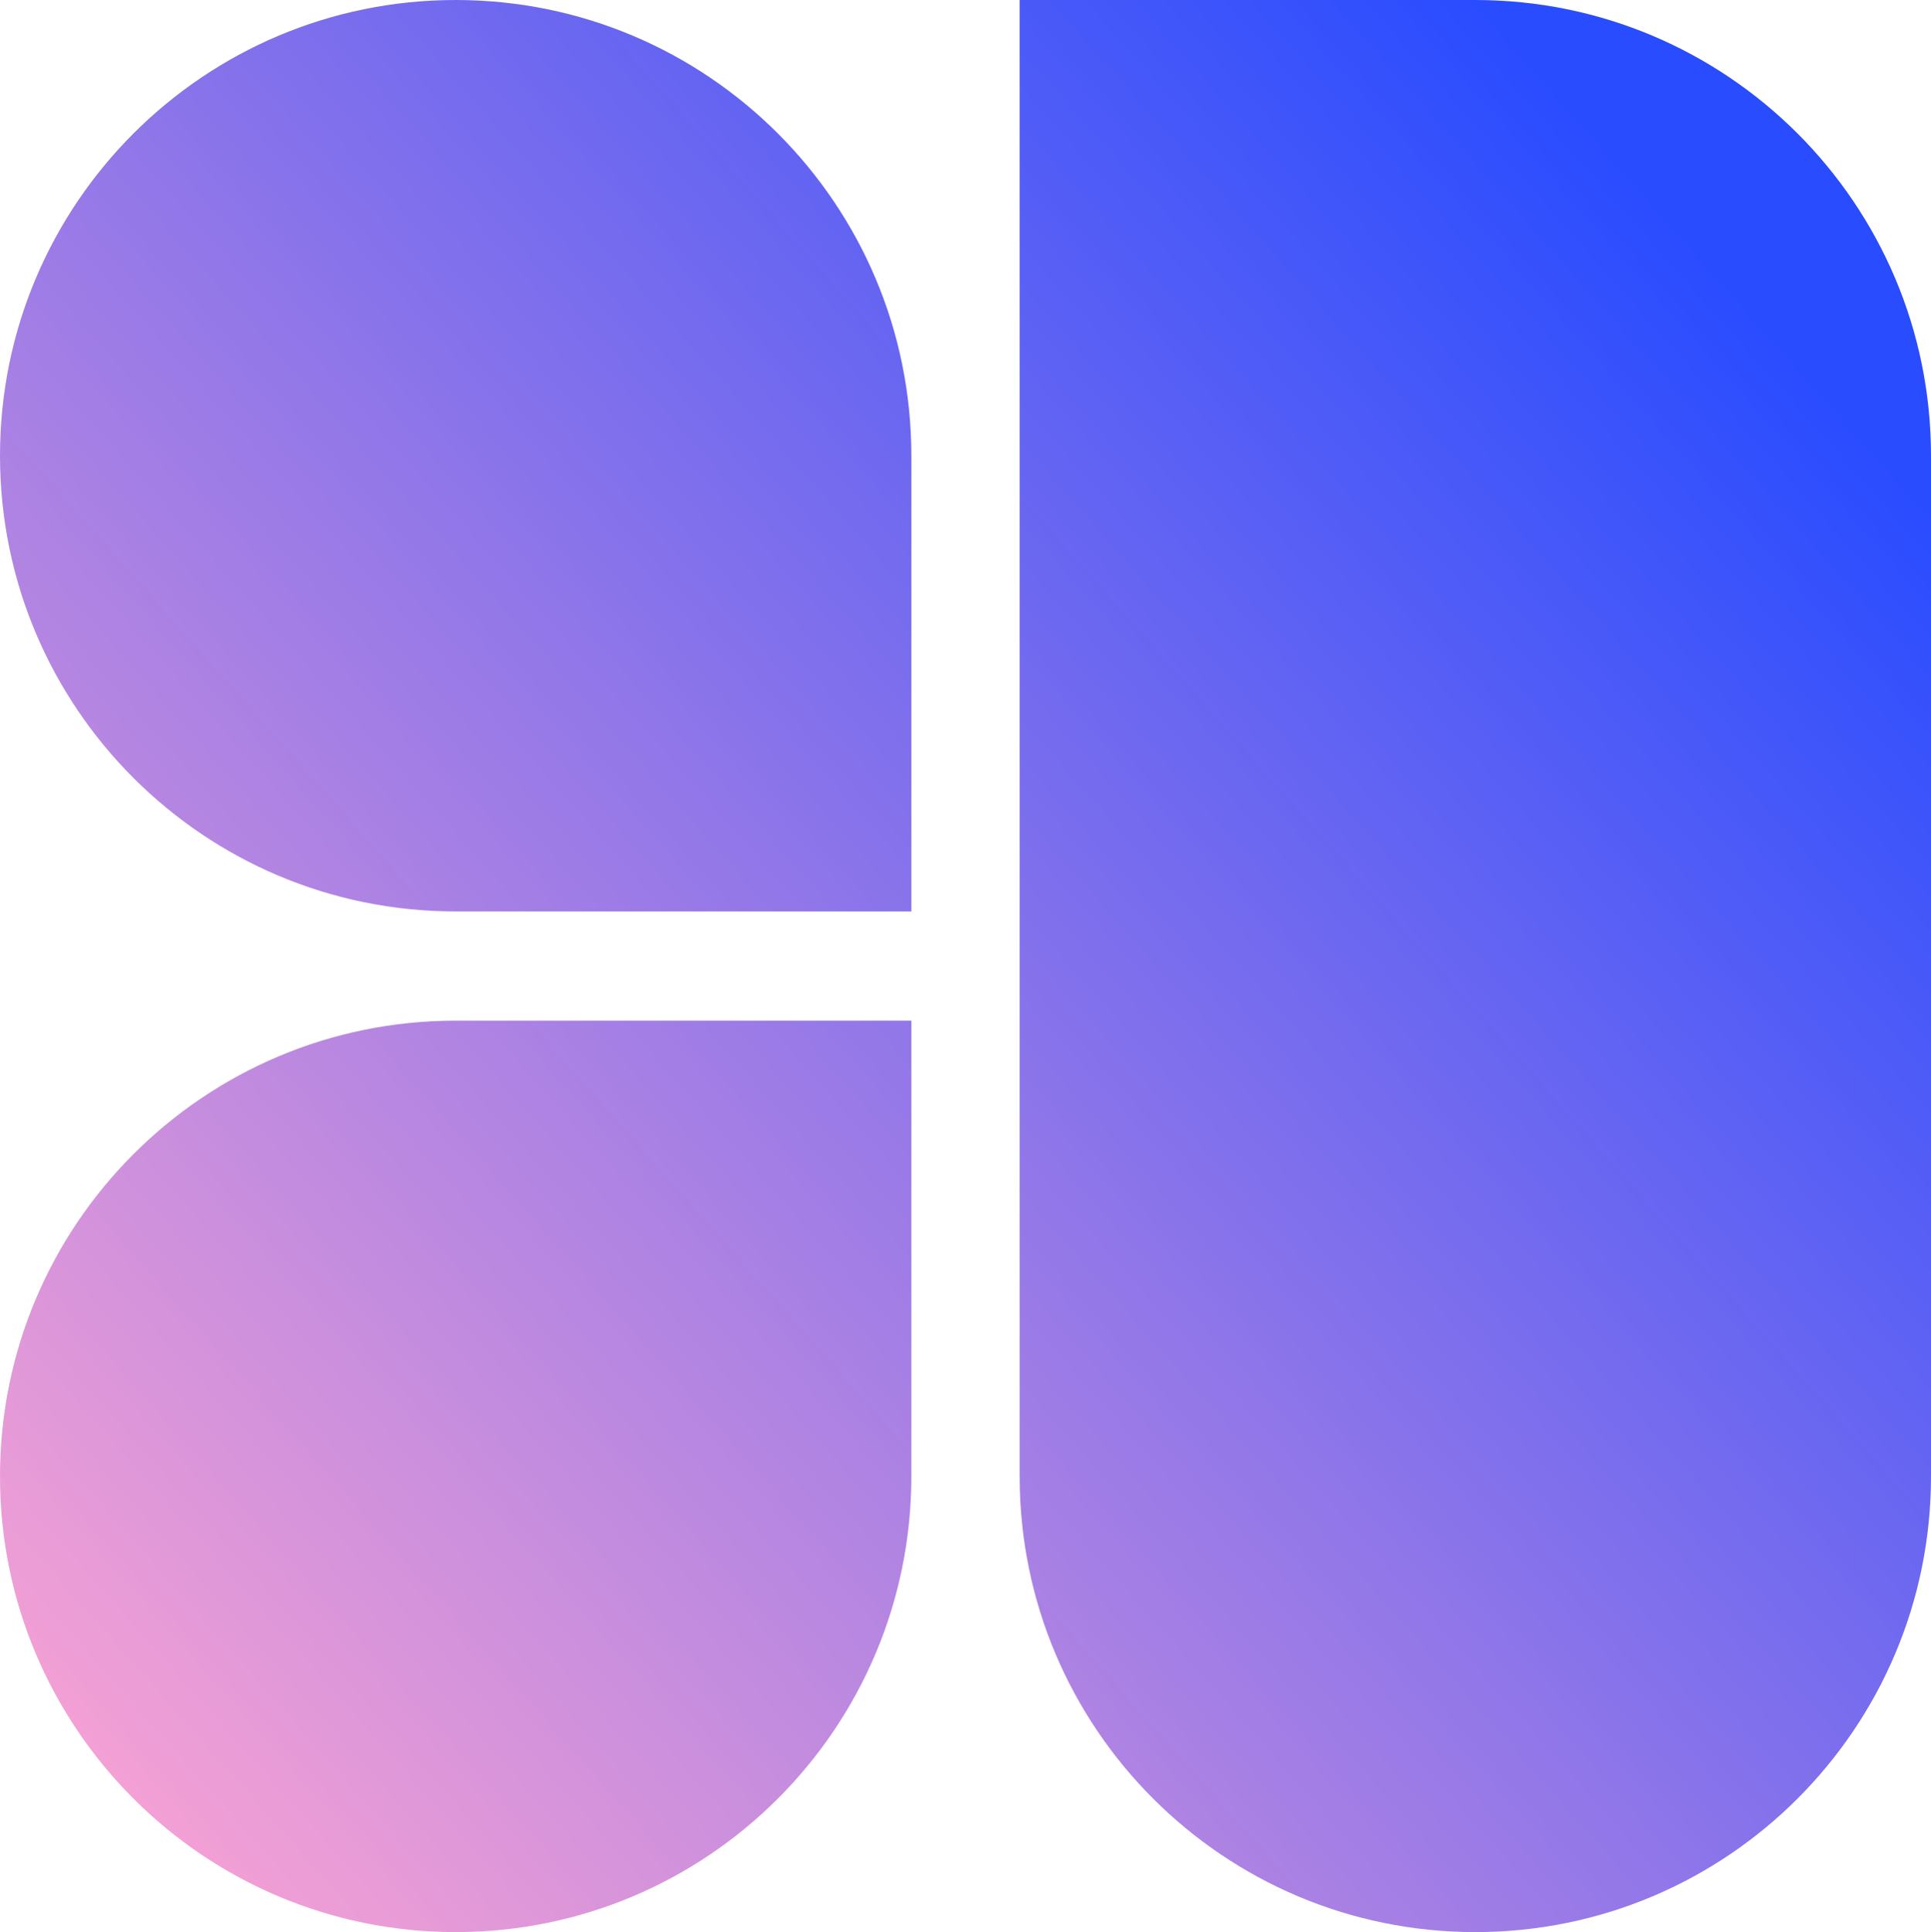
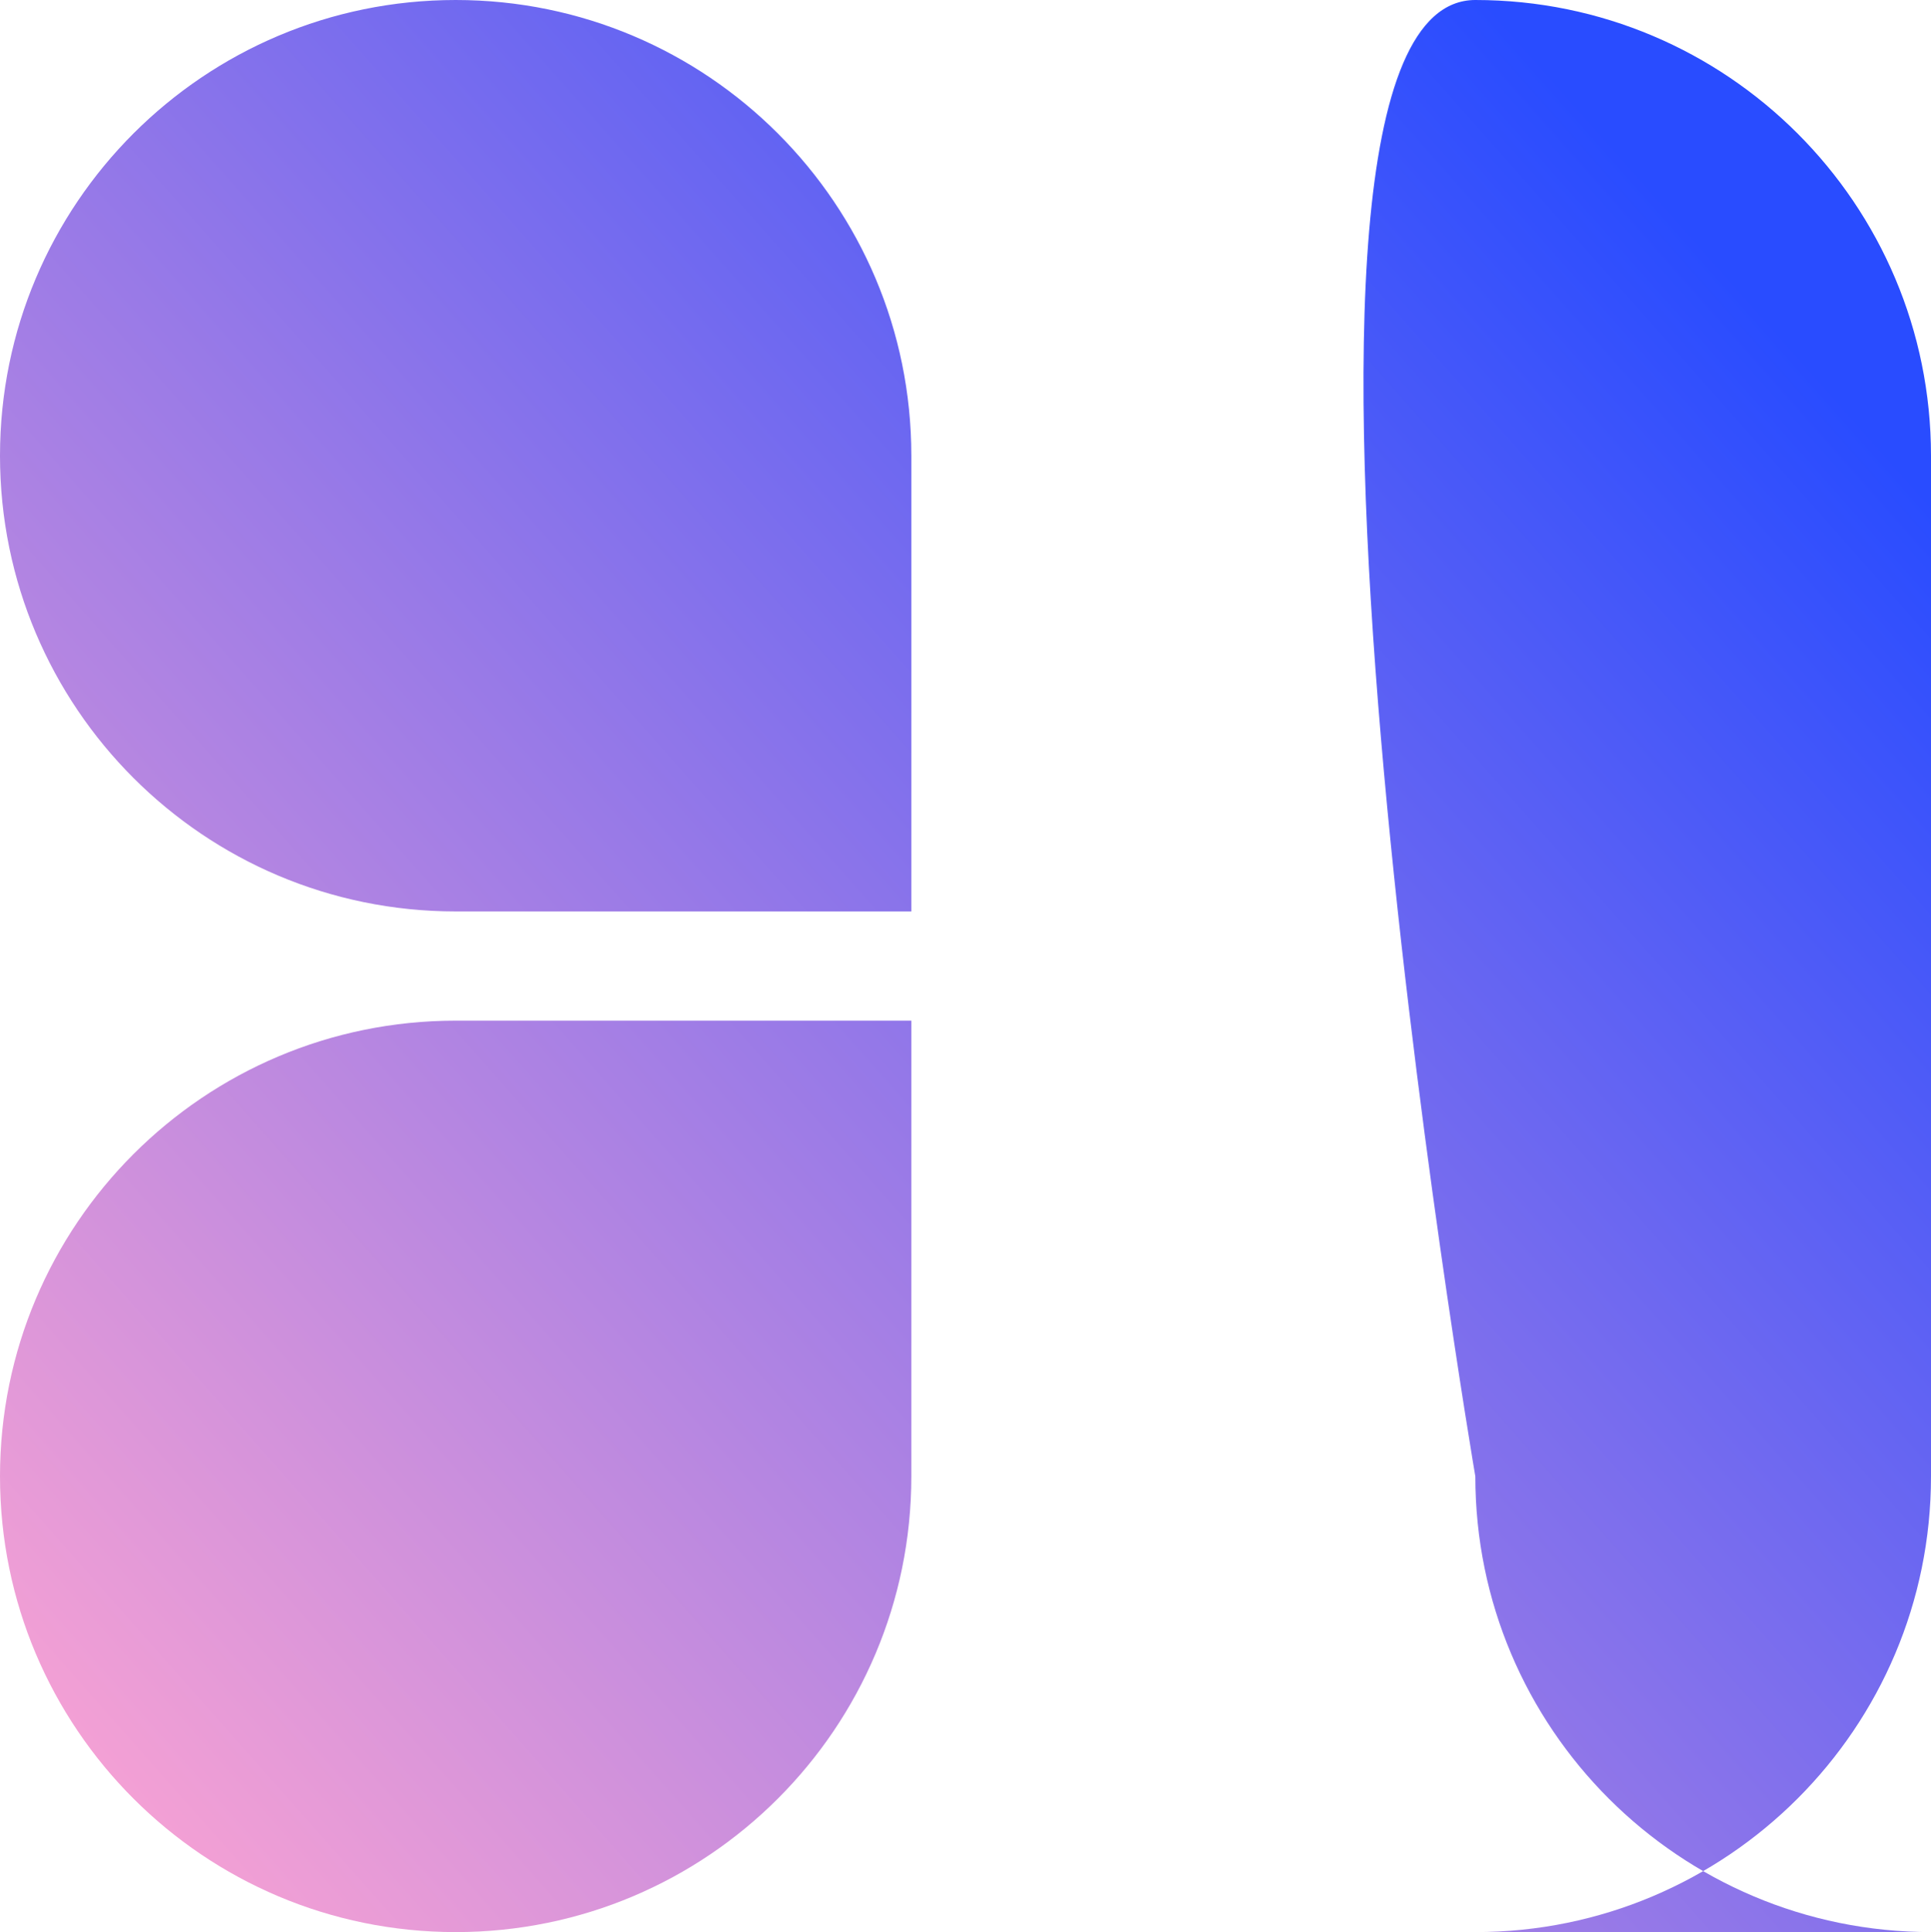
<svg xmlns="http://www.w3.org/2000/svg" id="b" viewBox="0 0 377.386 377.556">
  <defs>
    <style>.e{fill:url(#d);}</style>
    <linearGradient id="d" x1="-11.671" y1="366.374" x2="339.492" y2="55.115" gradientUnits="userSpaceOnUse">
      <stop offset=".025" stop-color="#ffa5d2" />
      <stop offset=".498" stop-color="#997ae7" />
      <stop offset="1" stop-color="#294cff" />
    </linearGradient>
  </defs>
  <g id="c">
-     <path class="e" d="M89.054,0h-0C39.871,0,0,39.871,0,89.053v0c0,49.183,39.871,89.053,89.053,89.053h89.054v-89.054C178.107,39.871,138.236,0,89.054,0ZM288.333,377.556h0c49.183,0,89.053-39.871,89.053-89.053V89.053C377.386,39.871,337.516,0,288.333,0h-89.054s0,288.503,0,288.503c0,49.183,39.871,89.053,89.053,89.053ZM0,288.503v0C0,337.686,39.871,377.556,89.053,377.556h0c49.183,0,89.053-39.871,89.053-89.053v-89.054h-89.054C39.871,199.449,0,239.32,0,288.503Z" />
+     <path class="e" d="M89.054,0h-0C39.871,0,0,39.871,0,89.053v0c0,49.183,39.871,89.053,89.053,89.053h89.054v-89.054C178.107,39.871,138.236,0,89.054,0ZM288.333,377.556h0c49.183,0,89.053-39.871,89.053-89.053V89.053C377.386,39.871,337.516,0,288.333,0s0,288.503,0,288.503c0,49.183,39.871,89.053,89.053,89.053ZM0,288.503v0C0,337.686,39.871,377.556,89.053,377.556h0c49.183,0,89.053-39.871,89.053-89.053v-89.054h-89.054C39.871,199.449,0,239.32,0,288.503Z" />
  </g>
</svg>